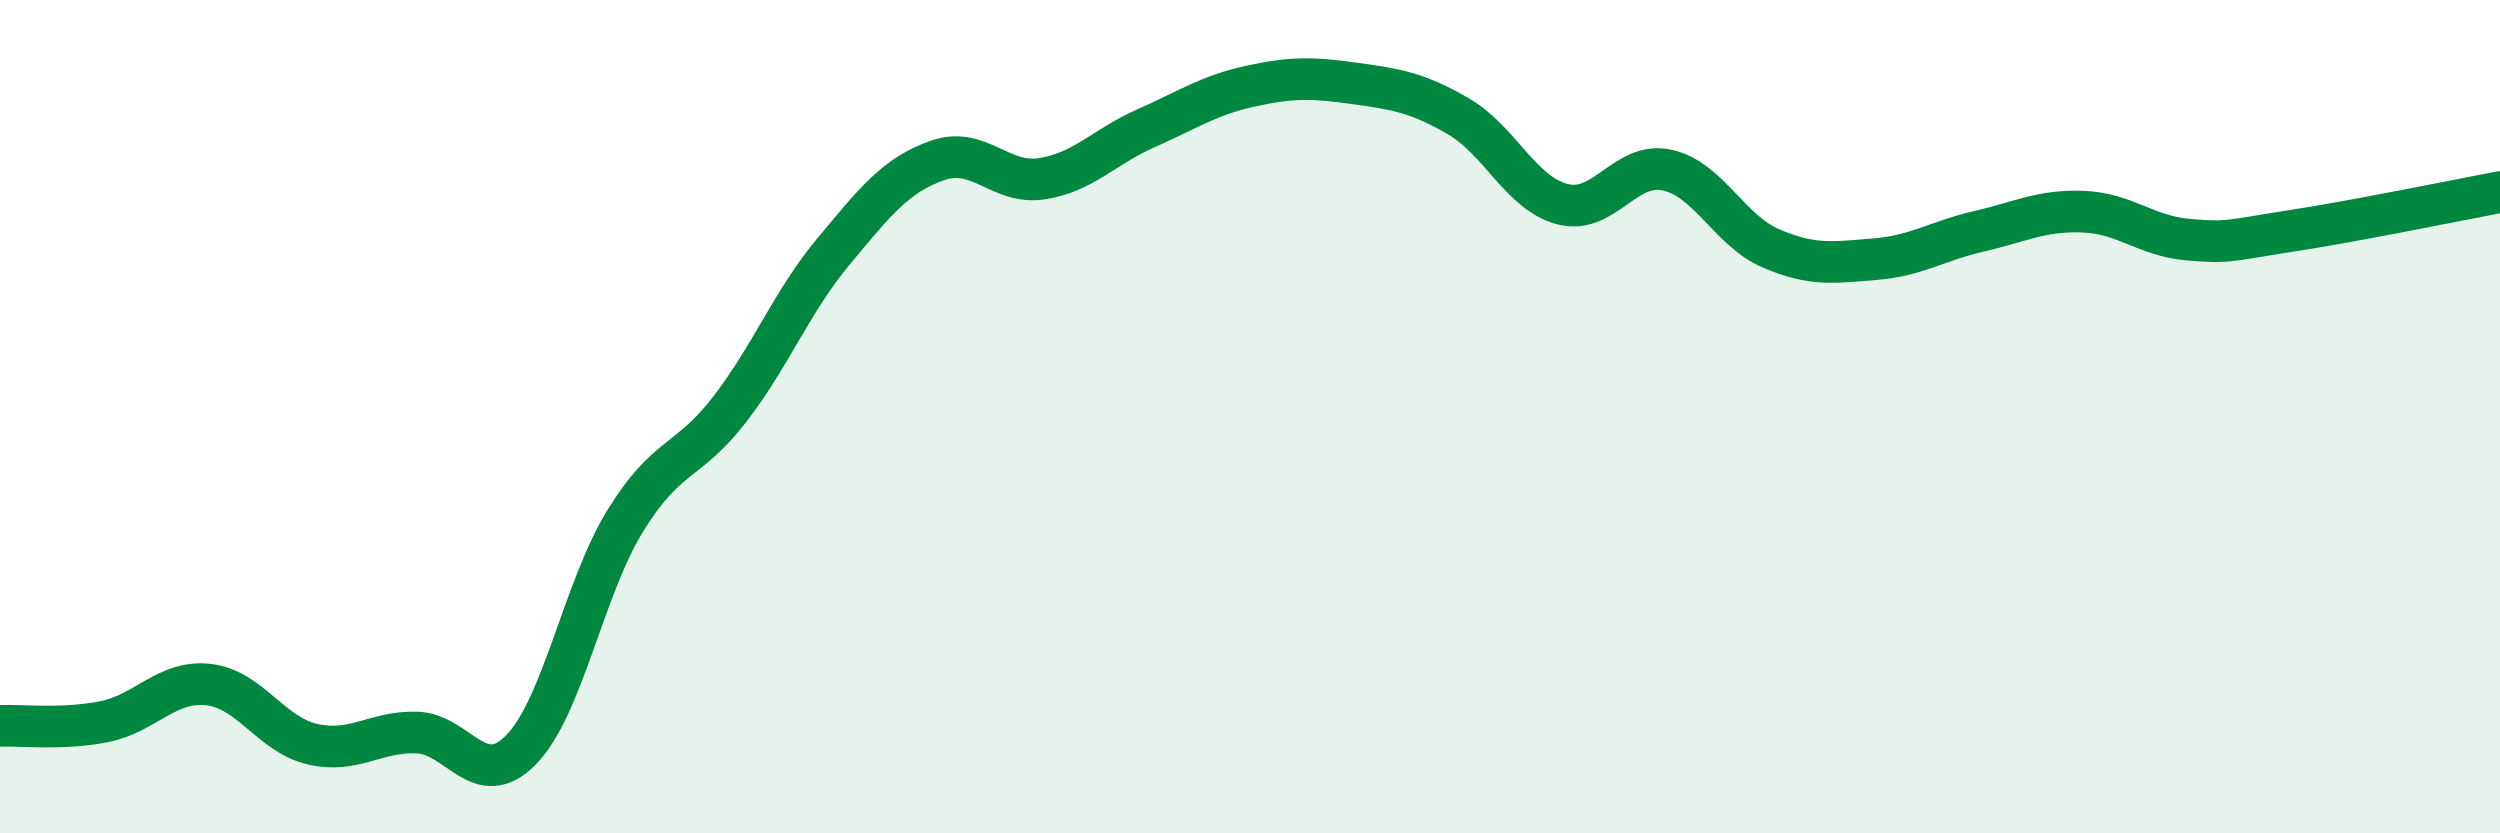
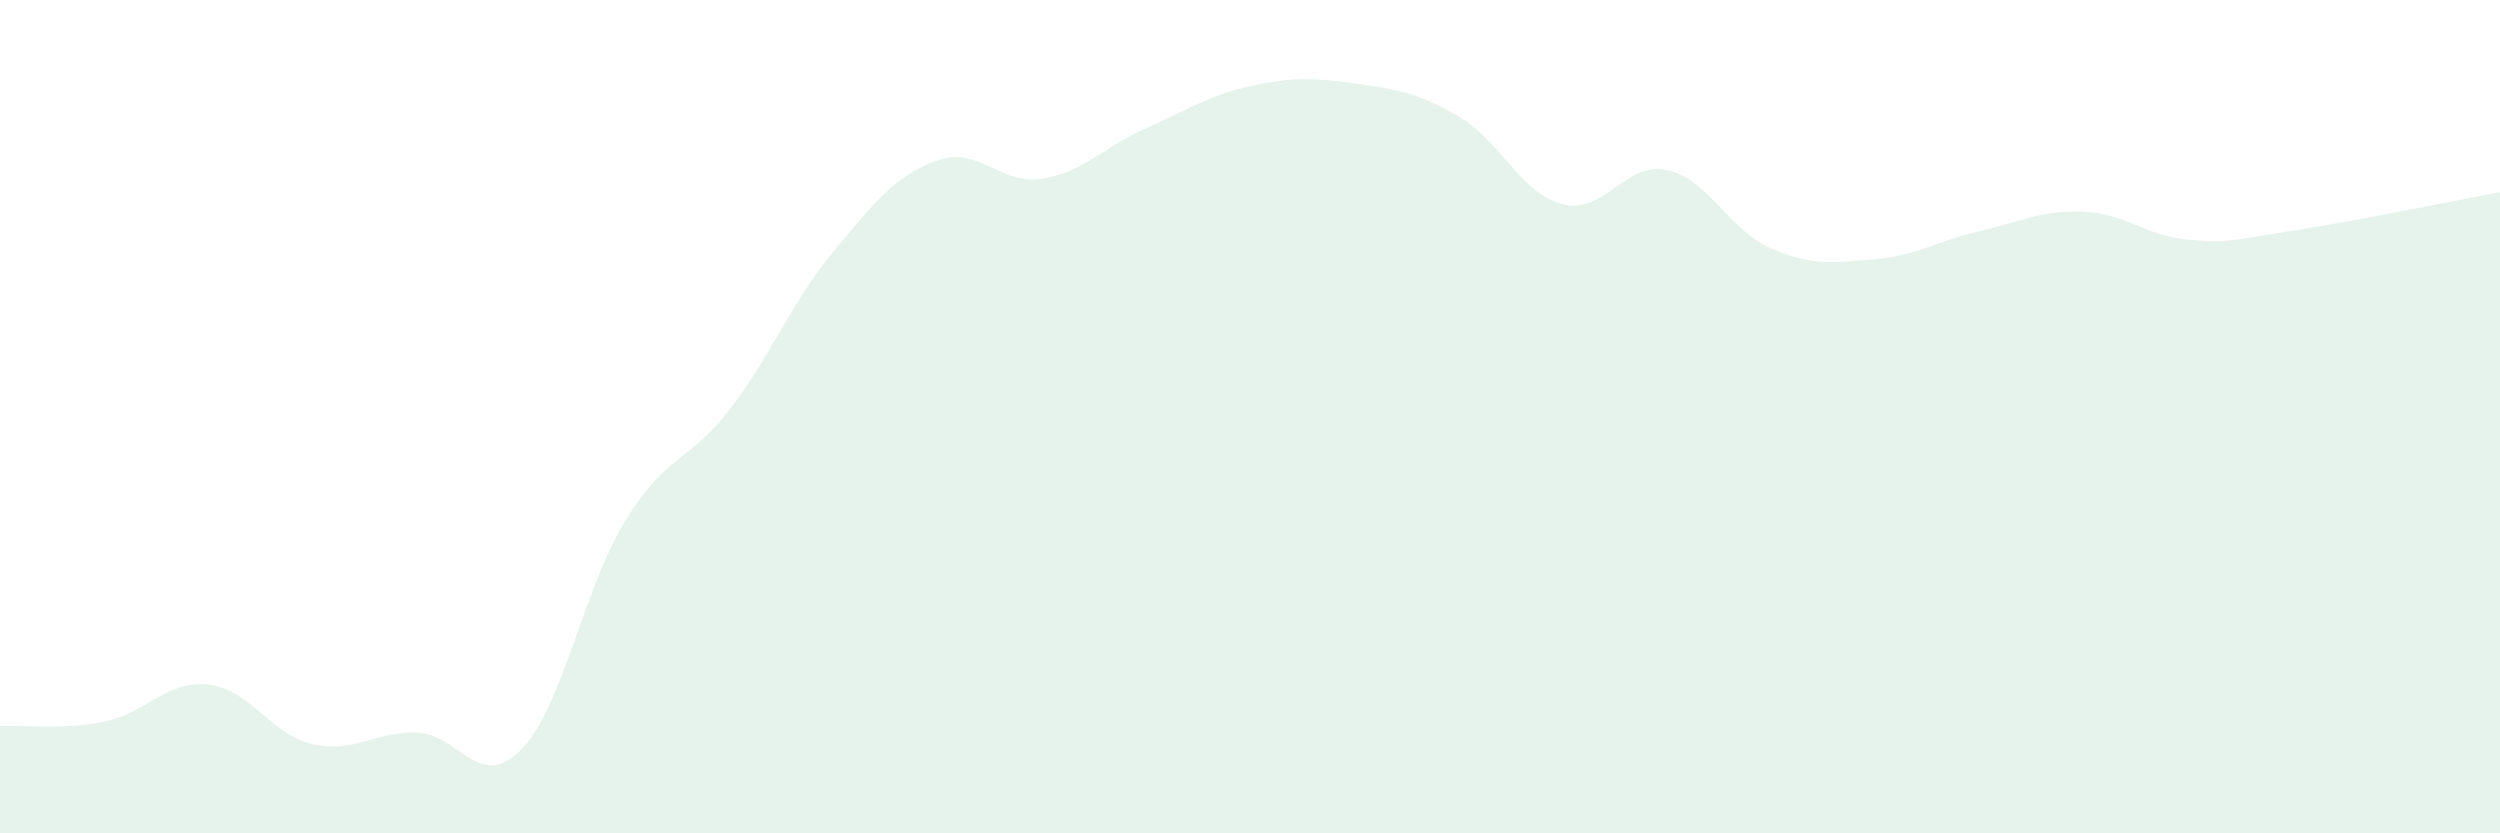
<svg xmlns="http://www.w3.org/2000/svg" width="60" height="20" viewBox="0 0 60 20">
  <path d="M 0,17.42 C 0.5,17.4 1.5,17.52 2.5,17.32 C 3.5,17.12 4,16.32 5,16.43 C 6,16.54 6.5,17.63 7.5,17.86 C 8.5,18.09 9,17.55 10,17.58 C 11,17.61 11.5,19.01 12.5,18 C 13.5,16.99 14,14.14 15,12.51 C 16,10.88 16.5,11.13 17.5,9.84 C 18.5,8.55 19,7.24 20,6.04 C 21,4.84 21.5,4.2 22.5,3.85 C 23.5,3.5 24,4.44 25,4.29 C 26,4.14 26.5,3.52 27.5,3.08 C 28.5,2.64 29,2.29 30,2.07 C 31,1.85 31.5,1.86 32.5,2 C 33.5,2.14 34,2.21 35,2.79 C 36,3.37 36.5,4.64 37.5,4.9 C 38.5,5.16 39,3.87 40,4.08 C 41,4.29 41.5,5.53 42.5,5.96 C 43.5,6.39 44,6.3 45,6.22 C 46,6.14 46.5,5.78 47.5,5.55 C 48.5,5.32 49,5.04 50,5.08 C 51,5.12 51.5,5.66 52.5,5.75 C 53.5,5.84 53.5,5.77 55,5.54 C 56.5,5.31 59,4.8 60,4.61L60 20L0 20Z" fill="#008740" opacity="0.1" stroke-linecap="round" stroke-linejoin="round" />
-   <path d="M 0,17.42 C 0.5,17.4 1.5,17.52 2.5,17.32 C 3.5,17.12 4,16.32 5,16.43 C 6,16.54 6.5,17.63 7.5,17.86 C 8.5,18.09 9,17.55 10,17.58 C 11,17.61 11.5,19.01 12.5,18 C 13.5,16.99 14,14.14 15,12.51 C 16,10.88 16.5,11.13 17.5,9.84 C 18.5,8.55 19,7.24 20,6.04 C 21,4.84 21.5,4.2 22.5,3.85 C 23.5,3.5 24,4.44 25,4.29 C 26,4.14 26.5,3.52 27.5,3.08 C 28.5,2.64 29,2.29 30,2.07 C 31,1.85 31.5,1.86 32.5,2 C 33.5,2.14 34,2.21 35,2.79 C 36,3.37 36.5,4.64 37.5,4.9 C 38.5,5.16 39,3.87 40,4.08 C 41,4.29 41.5,5.53 42.5,5.96 C 43.5,6.39 44,6.3 45,6.22 C 46,6.14 46.5,5.78 47.5,5.55 C 48.5,5.32 49,5.04 50,5.08 C 51,5.12 51.5,5.66 52.5,5.75 C 53.5,5.84 53.5,5.77 55,5.54 C 56.5,5.31 59,4.8 60,4.61" stroke="#008740" stroke-width="1" fill="none" stroke-linecap="round" stroke-linejoin="round" />
</svg>